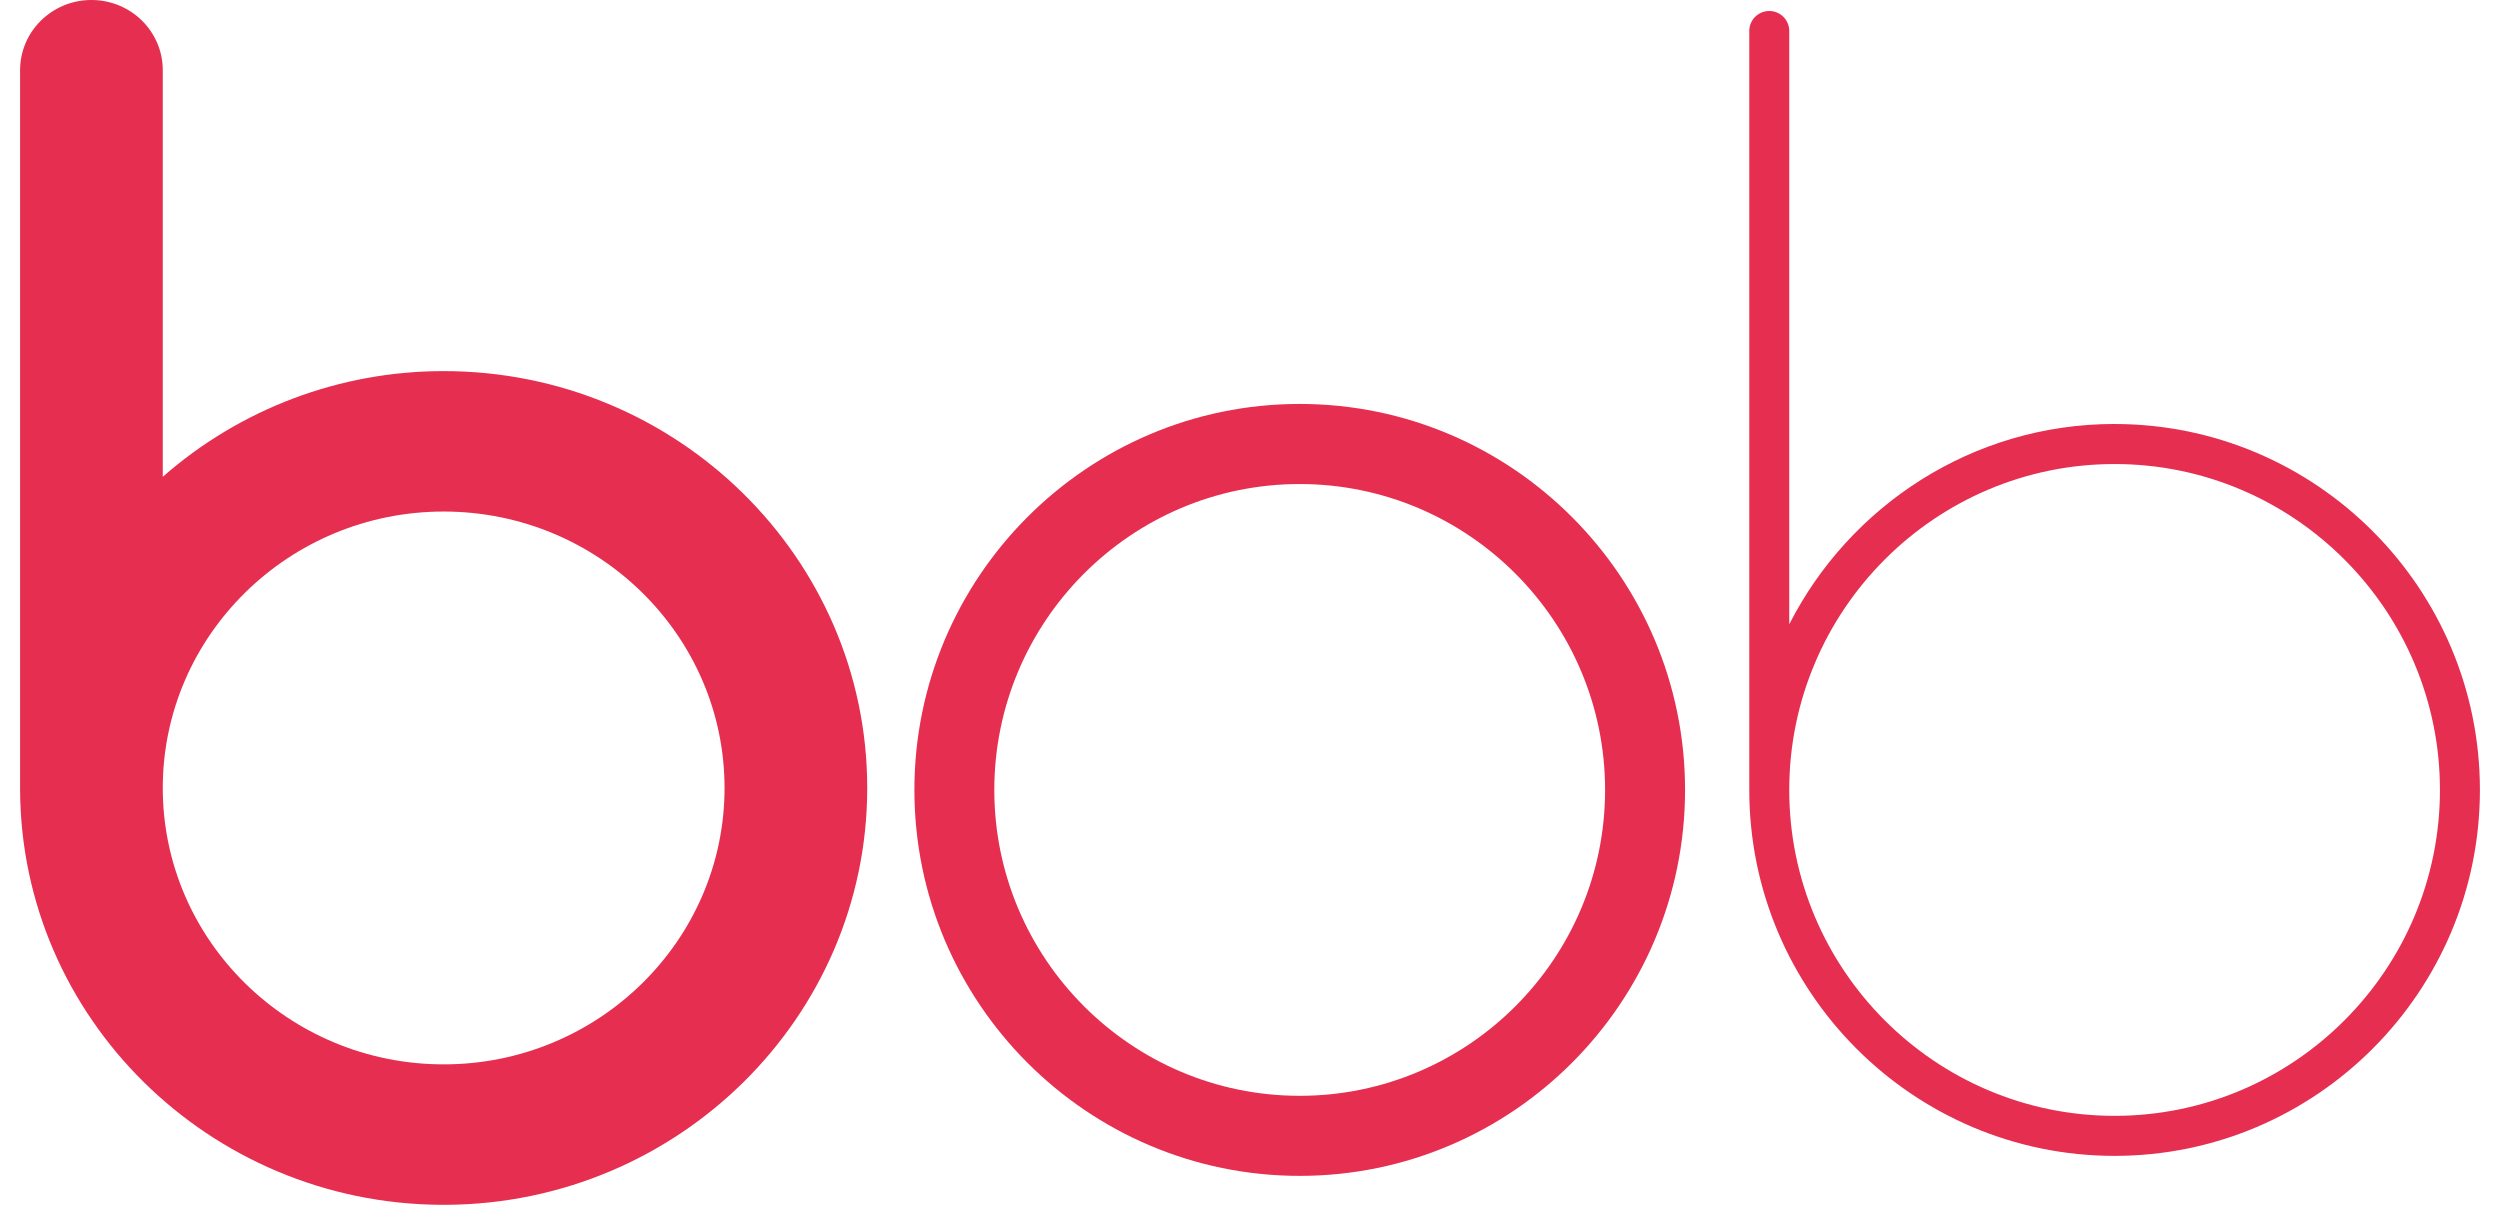
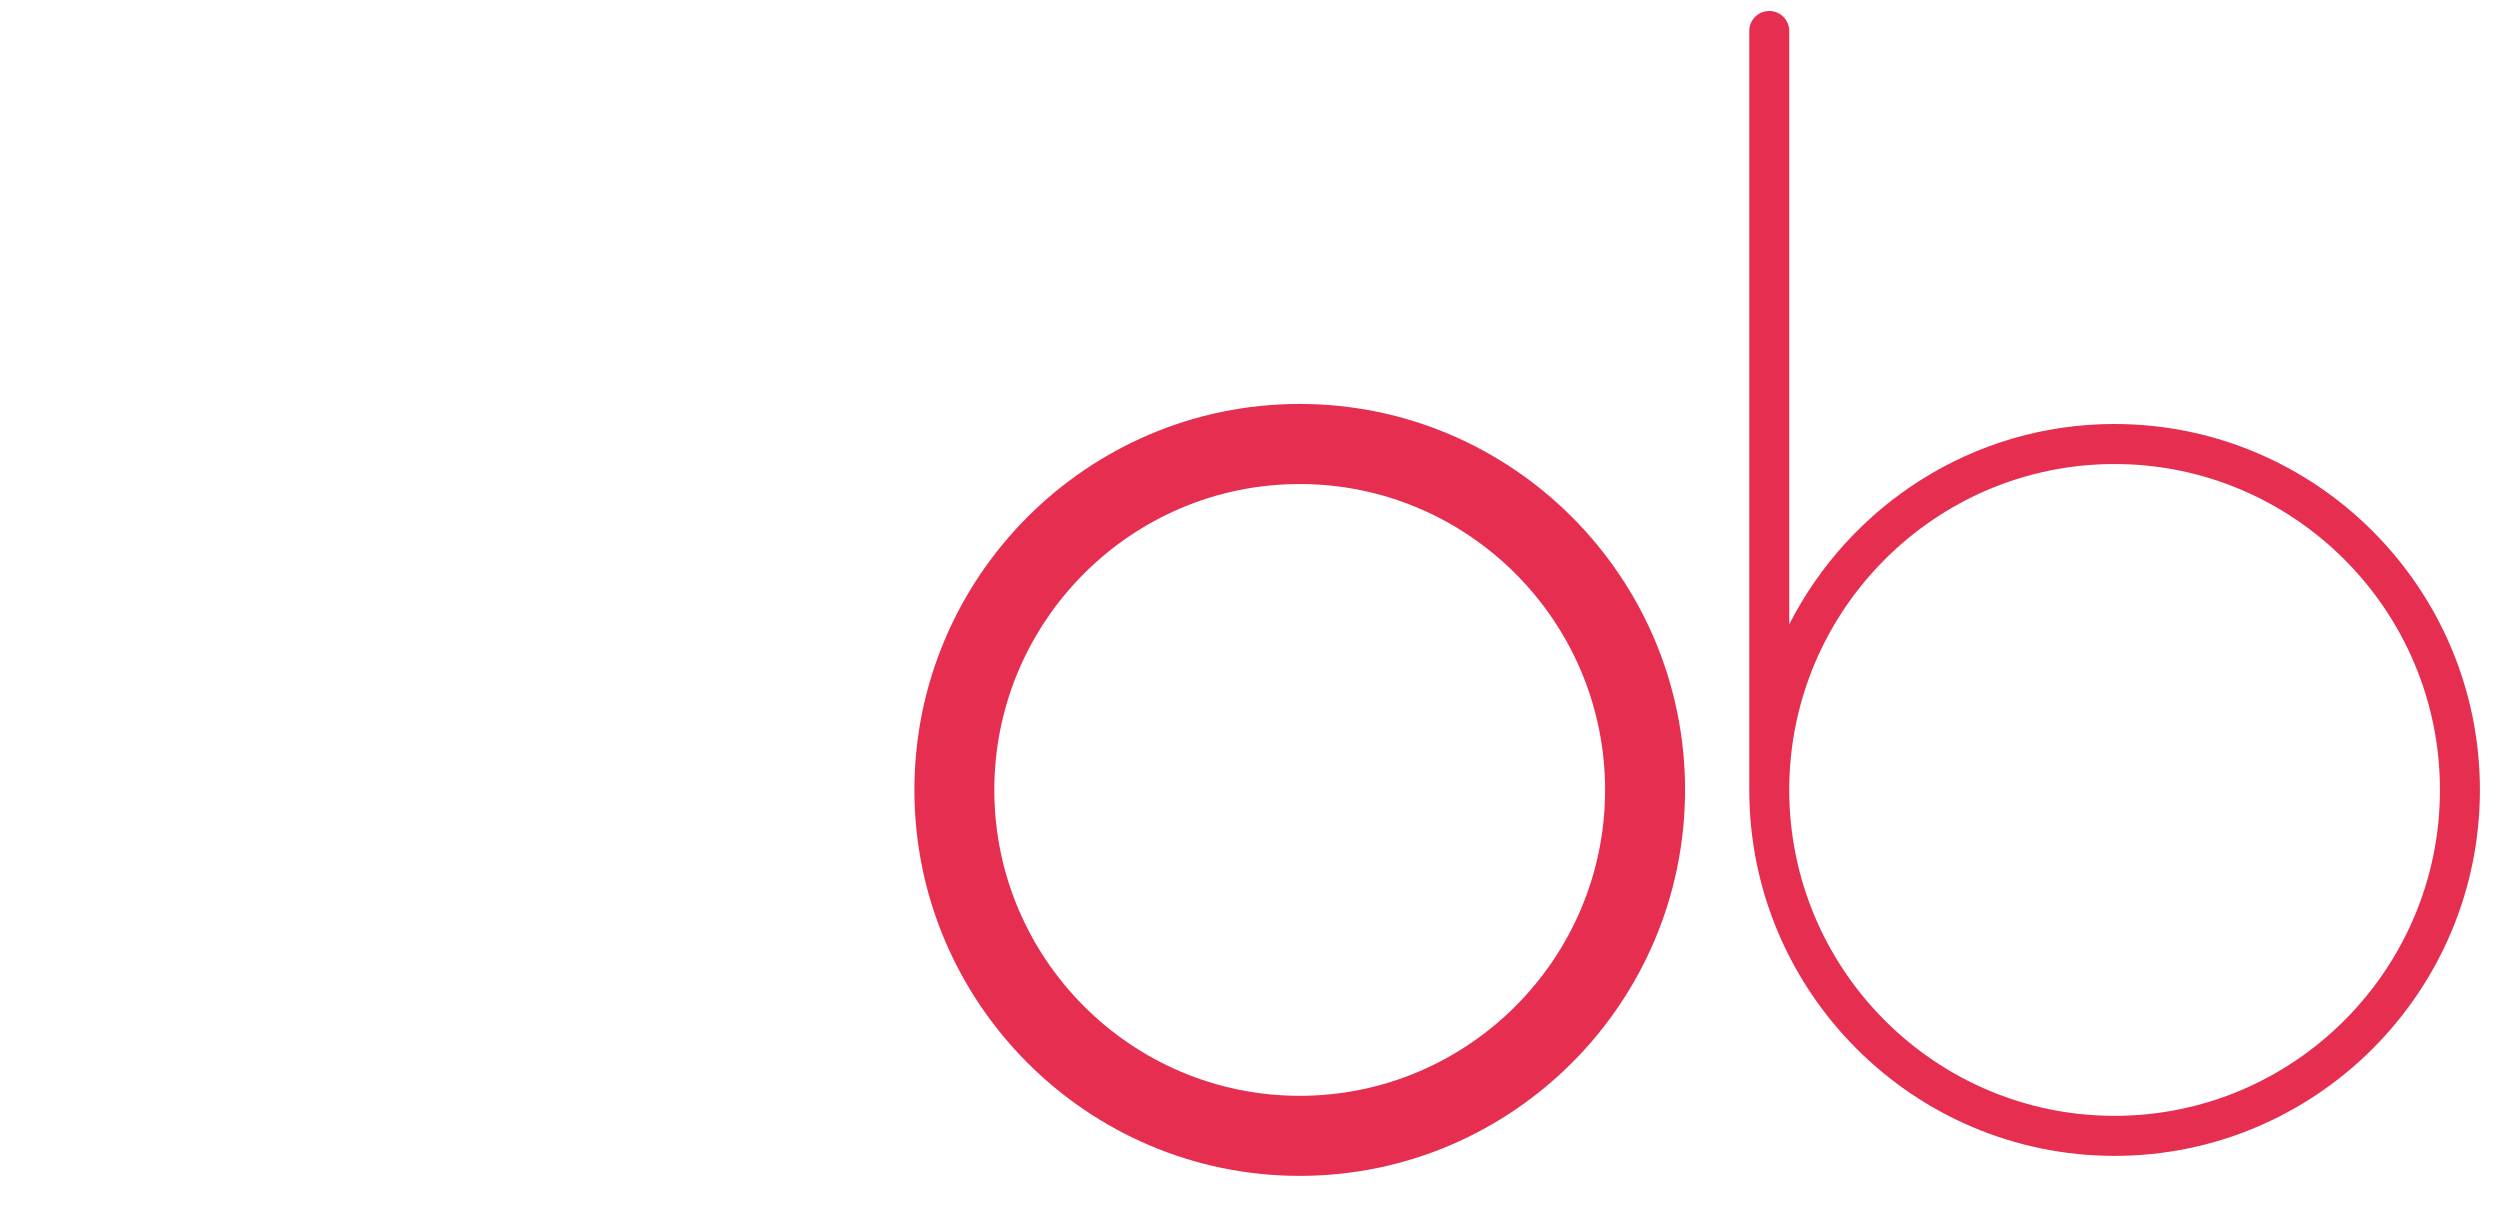
<svg xmlns="http://www.w3.org/2000/svg" width="83" height="40" viewBox="0 0 83 40" fill="none">
-   <path d="M14.824 40H14.635C6.938 39.95 0.689 33.784 0.667 26.202V2.314C0.676 1.044 1.717 0.016 3.005 0H3.065C4.361 0.016 5.404 1.053 5.404 2.331V15.83C7.98 13.568 11.29 12.321 14.718 12.321C14.722 12.321 14.726 12.321 14.73 12.321C22.476 12.321 28.779 18.517 28.792 26.138V26.185C28.779 33.774 22.527 39.95 14.824 40ZM14.73 16.983C9.588 16.983 5.404 21.101 5.404 26.161C5.404 31.221 9.588 35.337 14.73 35.337C19.871 35.337 24.055 31.221 24.055 26.161C24.055 21.101 19.871 16.983 14.73 16.983Z" fill="#E62E50" />
-   <path d="M43.15 39.039C36.096 39.039 30.358 33.291 30.358 26.227C30.358 19.159 36.096 13.411 43.15 13.411C50.204 13.411 55.944 19.159 55.944 26.225C55.944 33.291 50.204 39.039 43.15 39.039V39.039ZM43.15 16.07C37.56 16.07 33.011 20.626 33.011 26.227C33.011 31.825 37.56 36.381 43.15 36.381C48.74 36.381 53.289 31.825 53.289 26.226C53.289 20.626 48.74 16.07 43.15 16.07Z" fill="#E62E50" />
+   <path d="M43.15 39.039C36.096 39.039 30.358 33.291 30.358 26.227C30.358 19.159 36.096 13.411 43.15 13.411C50.204 13.411 55.944 19.159 55.944 26.225C55.944 33.291 50.204 39.039 43.15 39.039V39.039ZM43.15 16.07C37.56 16.07 33.011 20.626 33.011 26.227C33.011 31.825 37.56 36.381 43.15 36.381C48.74 36.381 53.289 31.825 53.289 26.226C53.289 20.626 48.74 16.07 43.15 16.07" fill="#E62E50" />
  <path d="M70.204 38.375C63.517 38.375 58.076 32.925 58.076 26.225V1.008C58.087 0.649 58.382 0.365 58.739 0.365C58.746 0.365 58.753 0.365 58.76 0.365C59.111 0.376 59.392 0.658 59.403 1.008V20.727C61.41 16.787 65.493 14.076 70.204 14.076V14.077C76.892 14.077 82.333 19.526 82.333 26.226C82.333 32.925 76.891 38.375 70.204 38.375ZM70.204 15.406C64.249 15.406 59.403 20.261 59.403 26.226C59.403 32.192 64.249 37.046 70.204 37.046C76.16 37.046 81.006 32.192 81.006 26.226C81.006 20.261 76.16 15.406 70.204 15.406Z" fill="#E62E50" />
</svg>